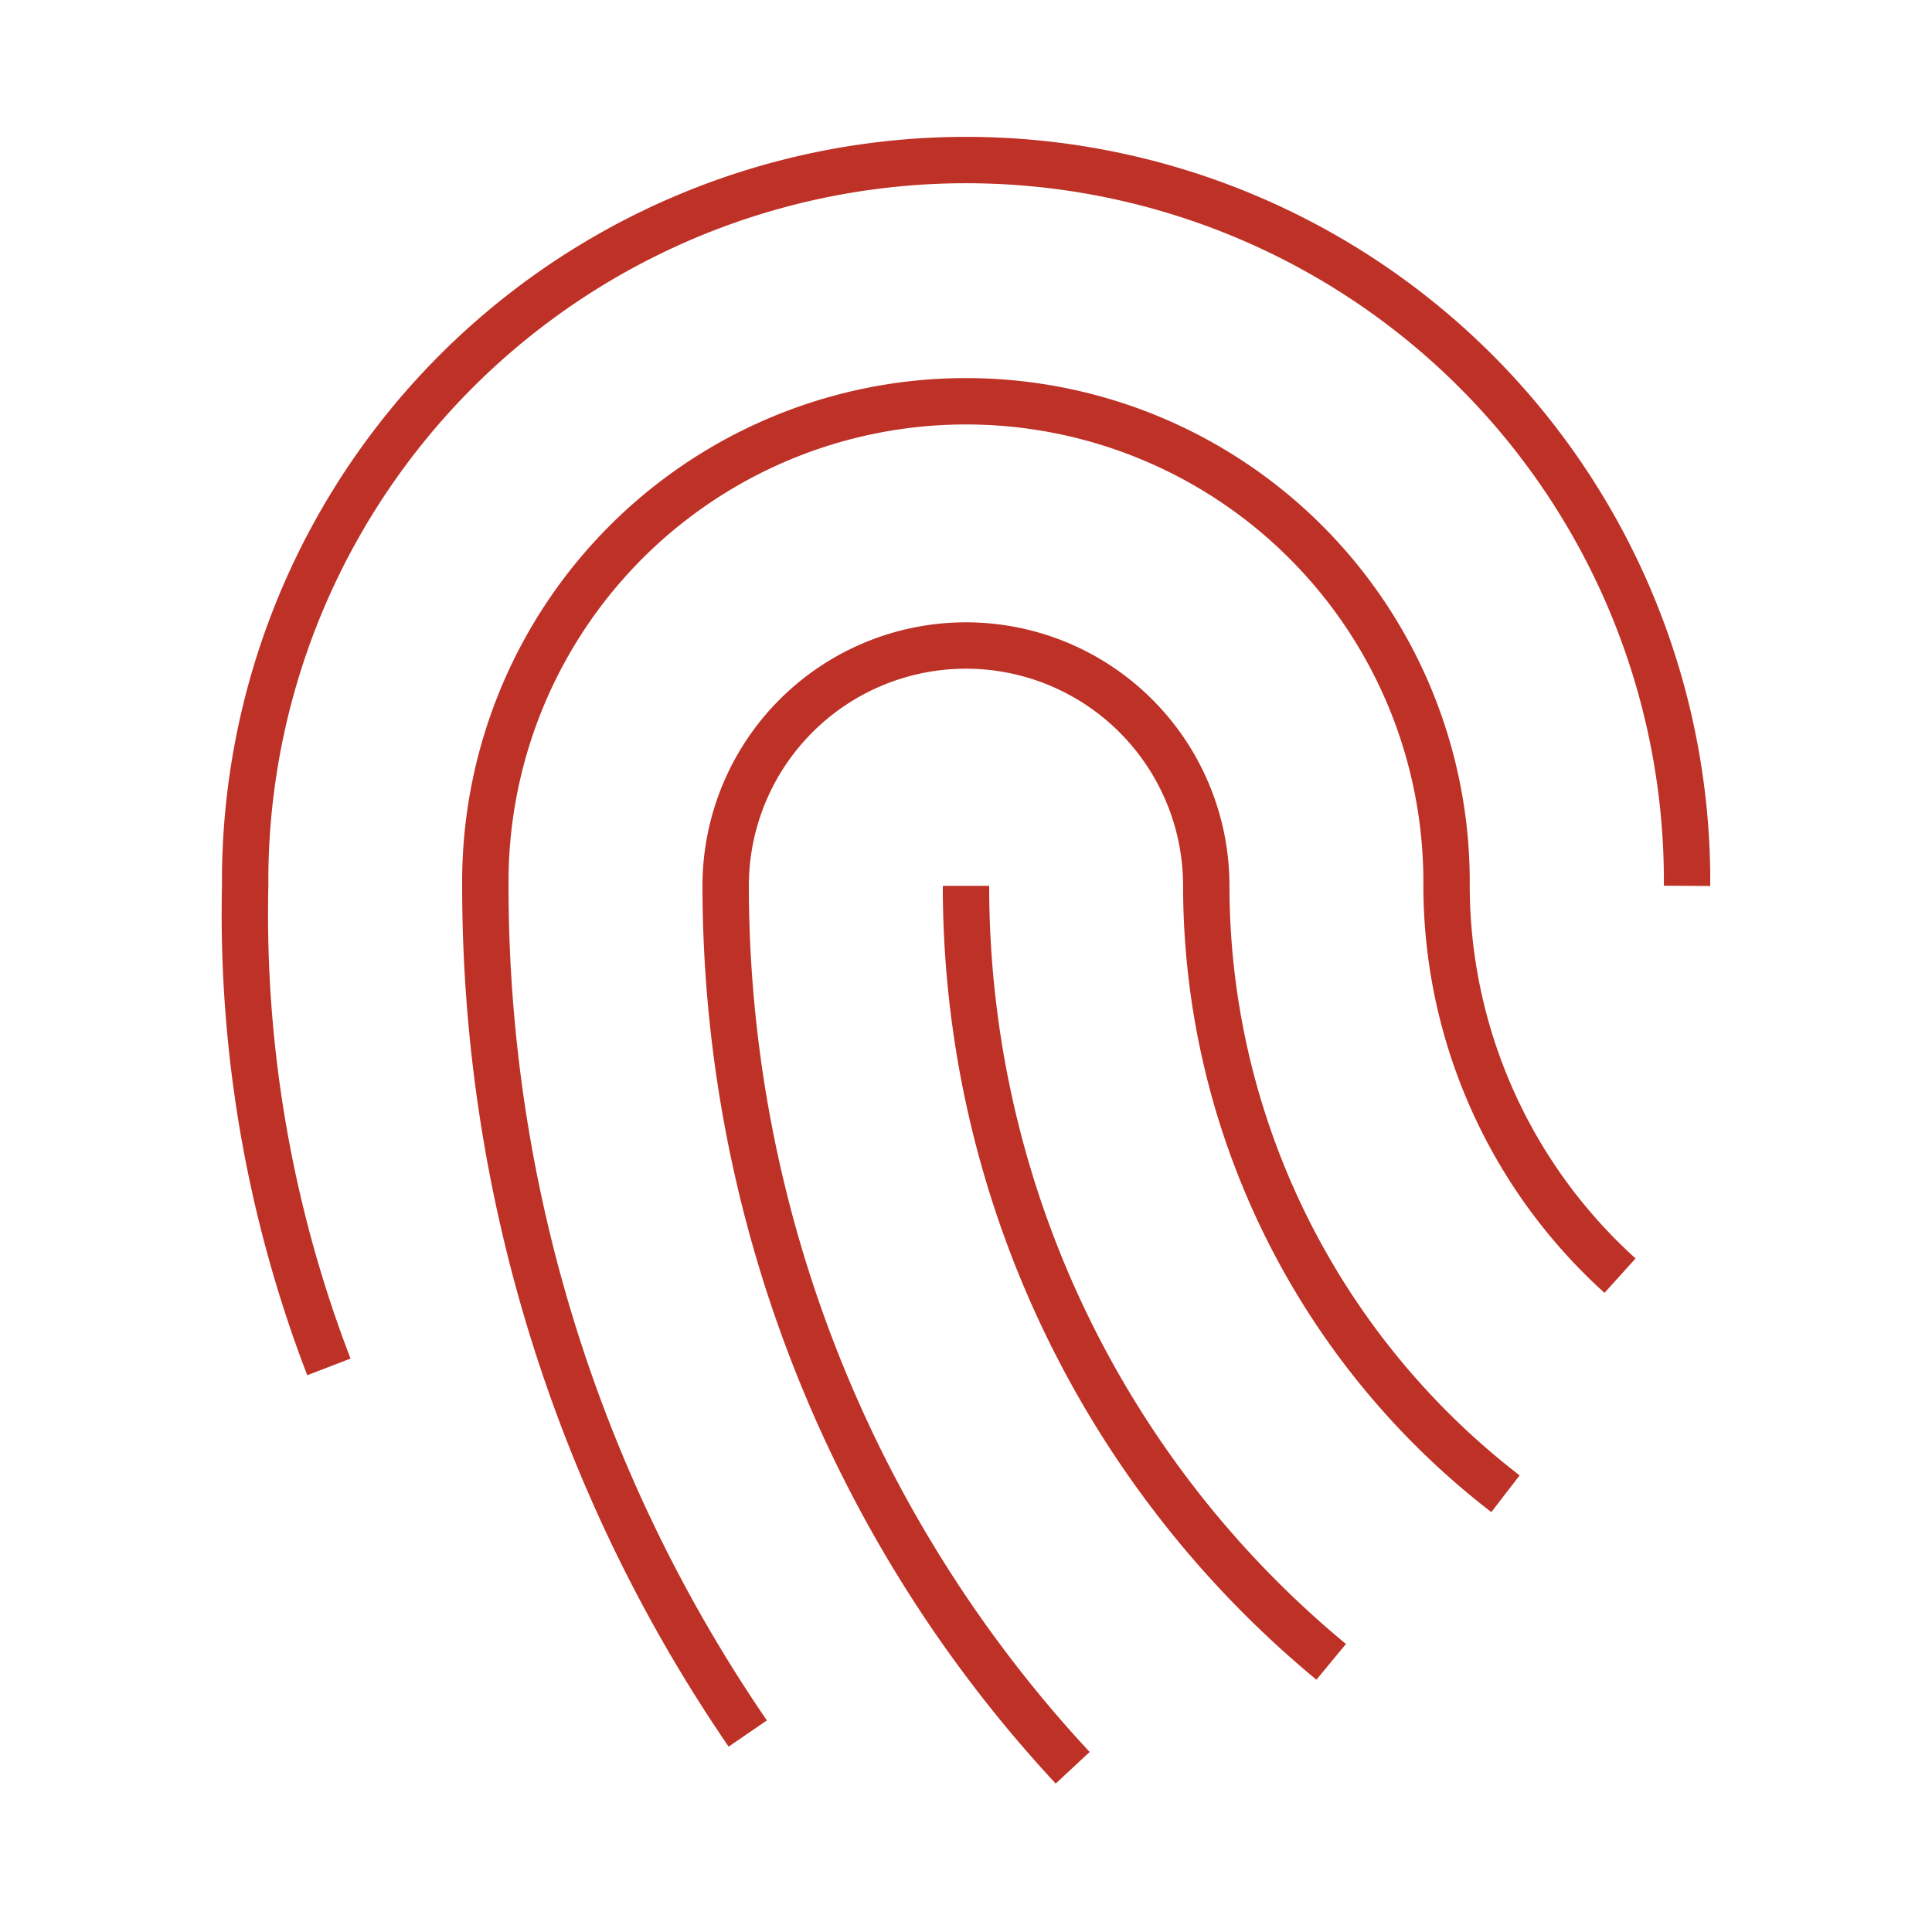
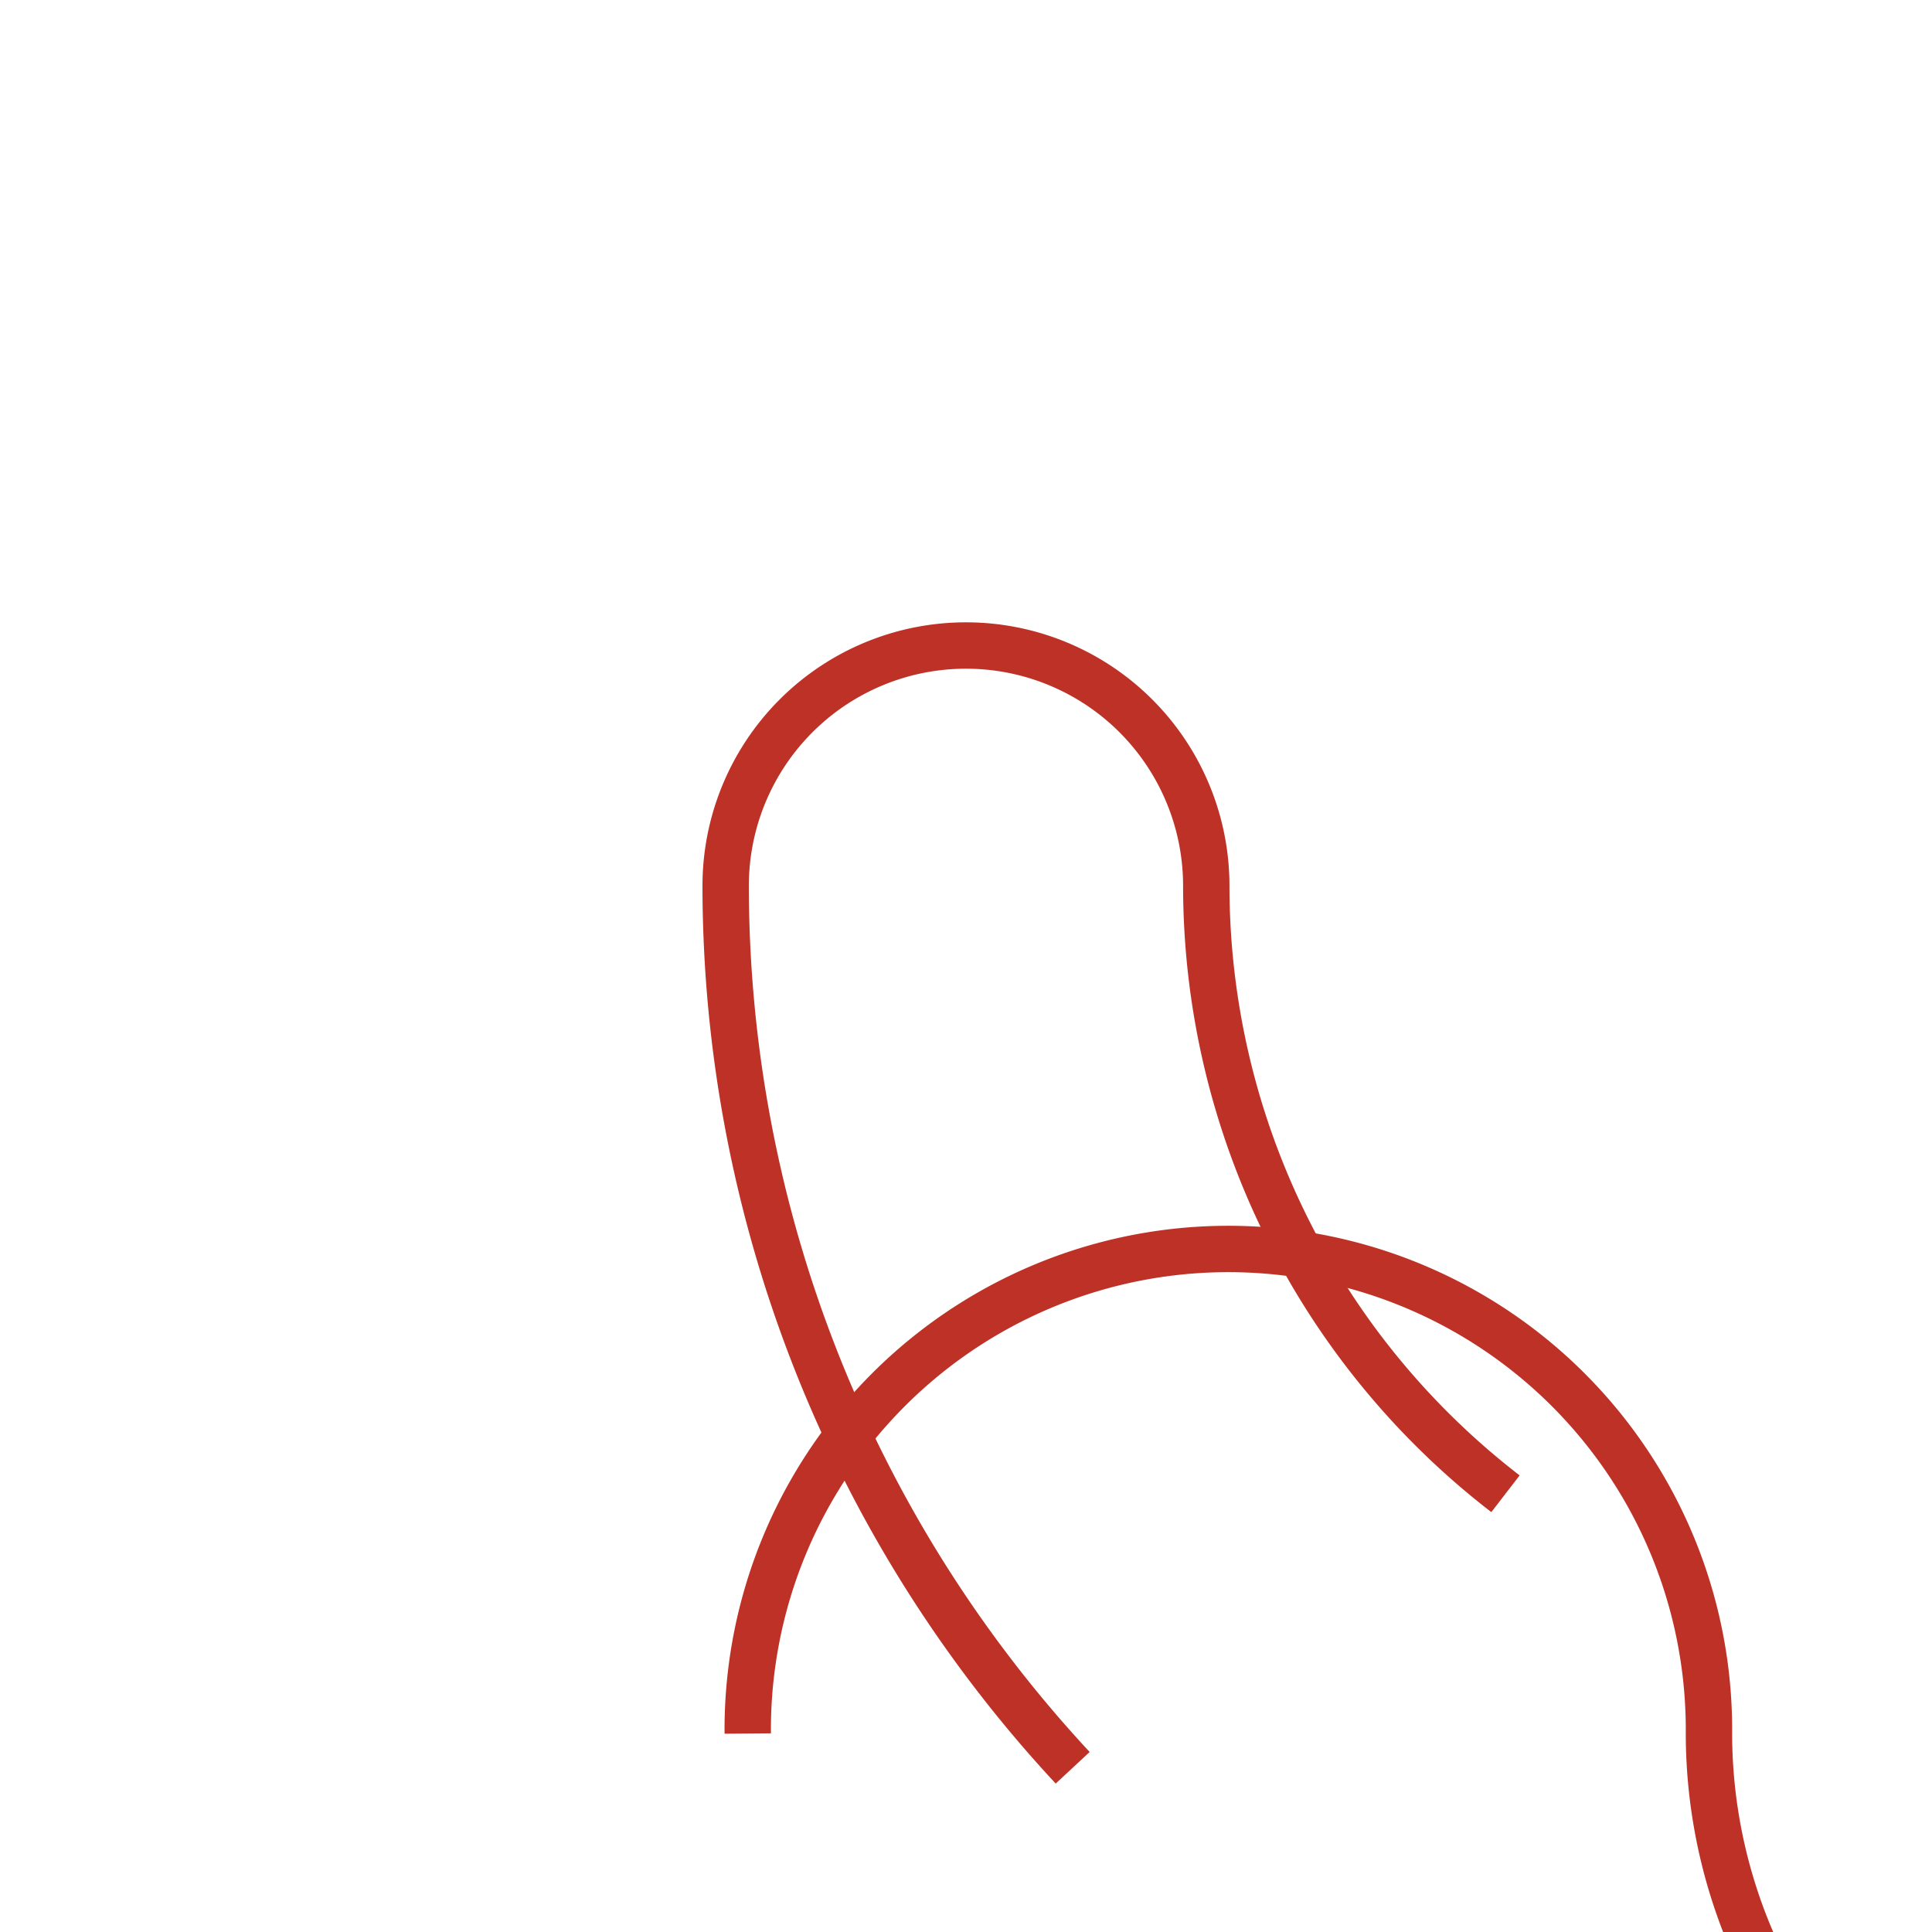
<svg xmlns="http://www.w3.org/2000/svg" id="Group_3526" data-name="Group 3526" width="60" height="60" viewBox="0 0 60 60">
  <defs>
    <clipPath id="clip-path">
      <rect id="Rectangle_953" data-name="Rectangle 953" width="60" height="60" fill="none" stroke="#2699fb" stroke-width="1" />
    </clipPath>
  </defs>
  <g id="Mask_Group_39" data-name="Mask Group 39" clip-path="url(#clip-path)">
    <g id="WH-Personalized-Care">
      <g id="Boxes">
        <rect id="Rectangle_1342" data-name="Rectangle 1342" width="60" height="60" fill="#fff" opacity="0" />
      </g>
      <g id="Final_Icons">
        <path id="Path_3525" data-name="Path 3525" d="M46.754,46.39a23.851,23.851,0,0,1-9.292-18.88,7.463,7.463,0,1,0-14.926,0A40.263,40.263,0,0,0,33.313,54.9" fill="none" stroke="#be3126" stroke-miterlimit="10" stroke-width="1.44" />
-         <path id="Path_3526" data-name="Path 3526" d="M23.222,53.836A46.546,46.546,0,0,1,15.073,27.51a14.926,14.926,0,1,1,29.851,0,16.332,16.332,0,0,0,5.388,12.106" fill="none" stroke="#be3126" stroke-miterlimit="10" stroke-width="1.44" />
-         <path id="Path_3527" data-name="Path 3527" d="M30,27.51a31.253,31.253,0,0,0,11.341,24.1" fill="none" stroke="#be3126" stroke-miterlimit="10" stroke-width="1.44" />
-         <path id="Path_3528" data-name="Path 3528" d="M10.214,42.45a39.16,39.16,0,0,1-2.6-14.94,22.39,22.39,0,1,1,44.779,0" fill="none" stroke="#be3126" stroke-miterlimit="10" stroke-width="1.44" />
+         <path id="Path_3526" data-name="Path 3526" d="M23.222,53.836a14.926,14.926,0,1,1,29.851,0,16.332,16.332,0,0,0,5.388,12.106" fill="none" stroke="#be3126" stroke-miterlimit="10" stroke-width="1.44" />
      </g>
    </g>
  </g>
</svg>